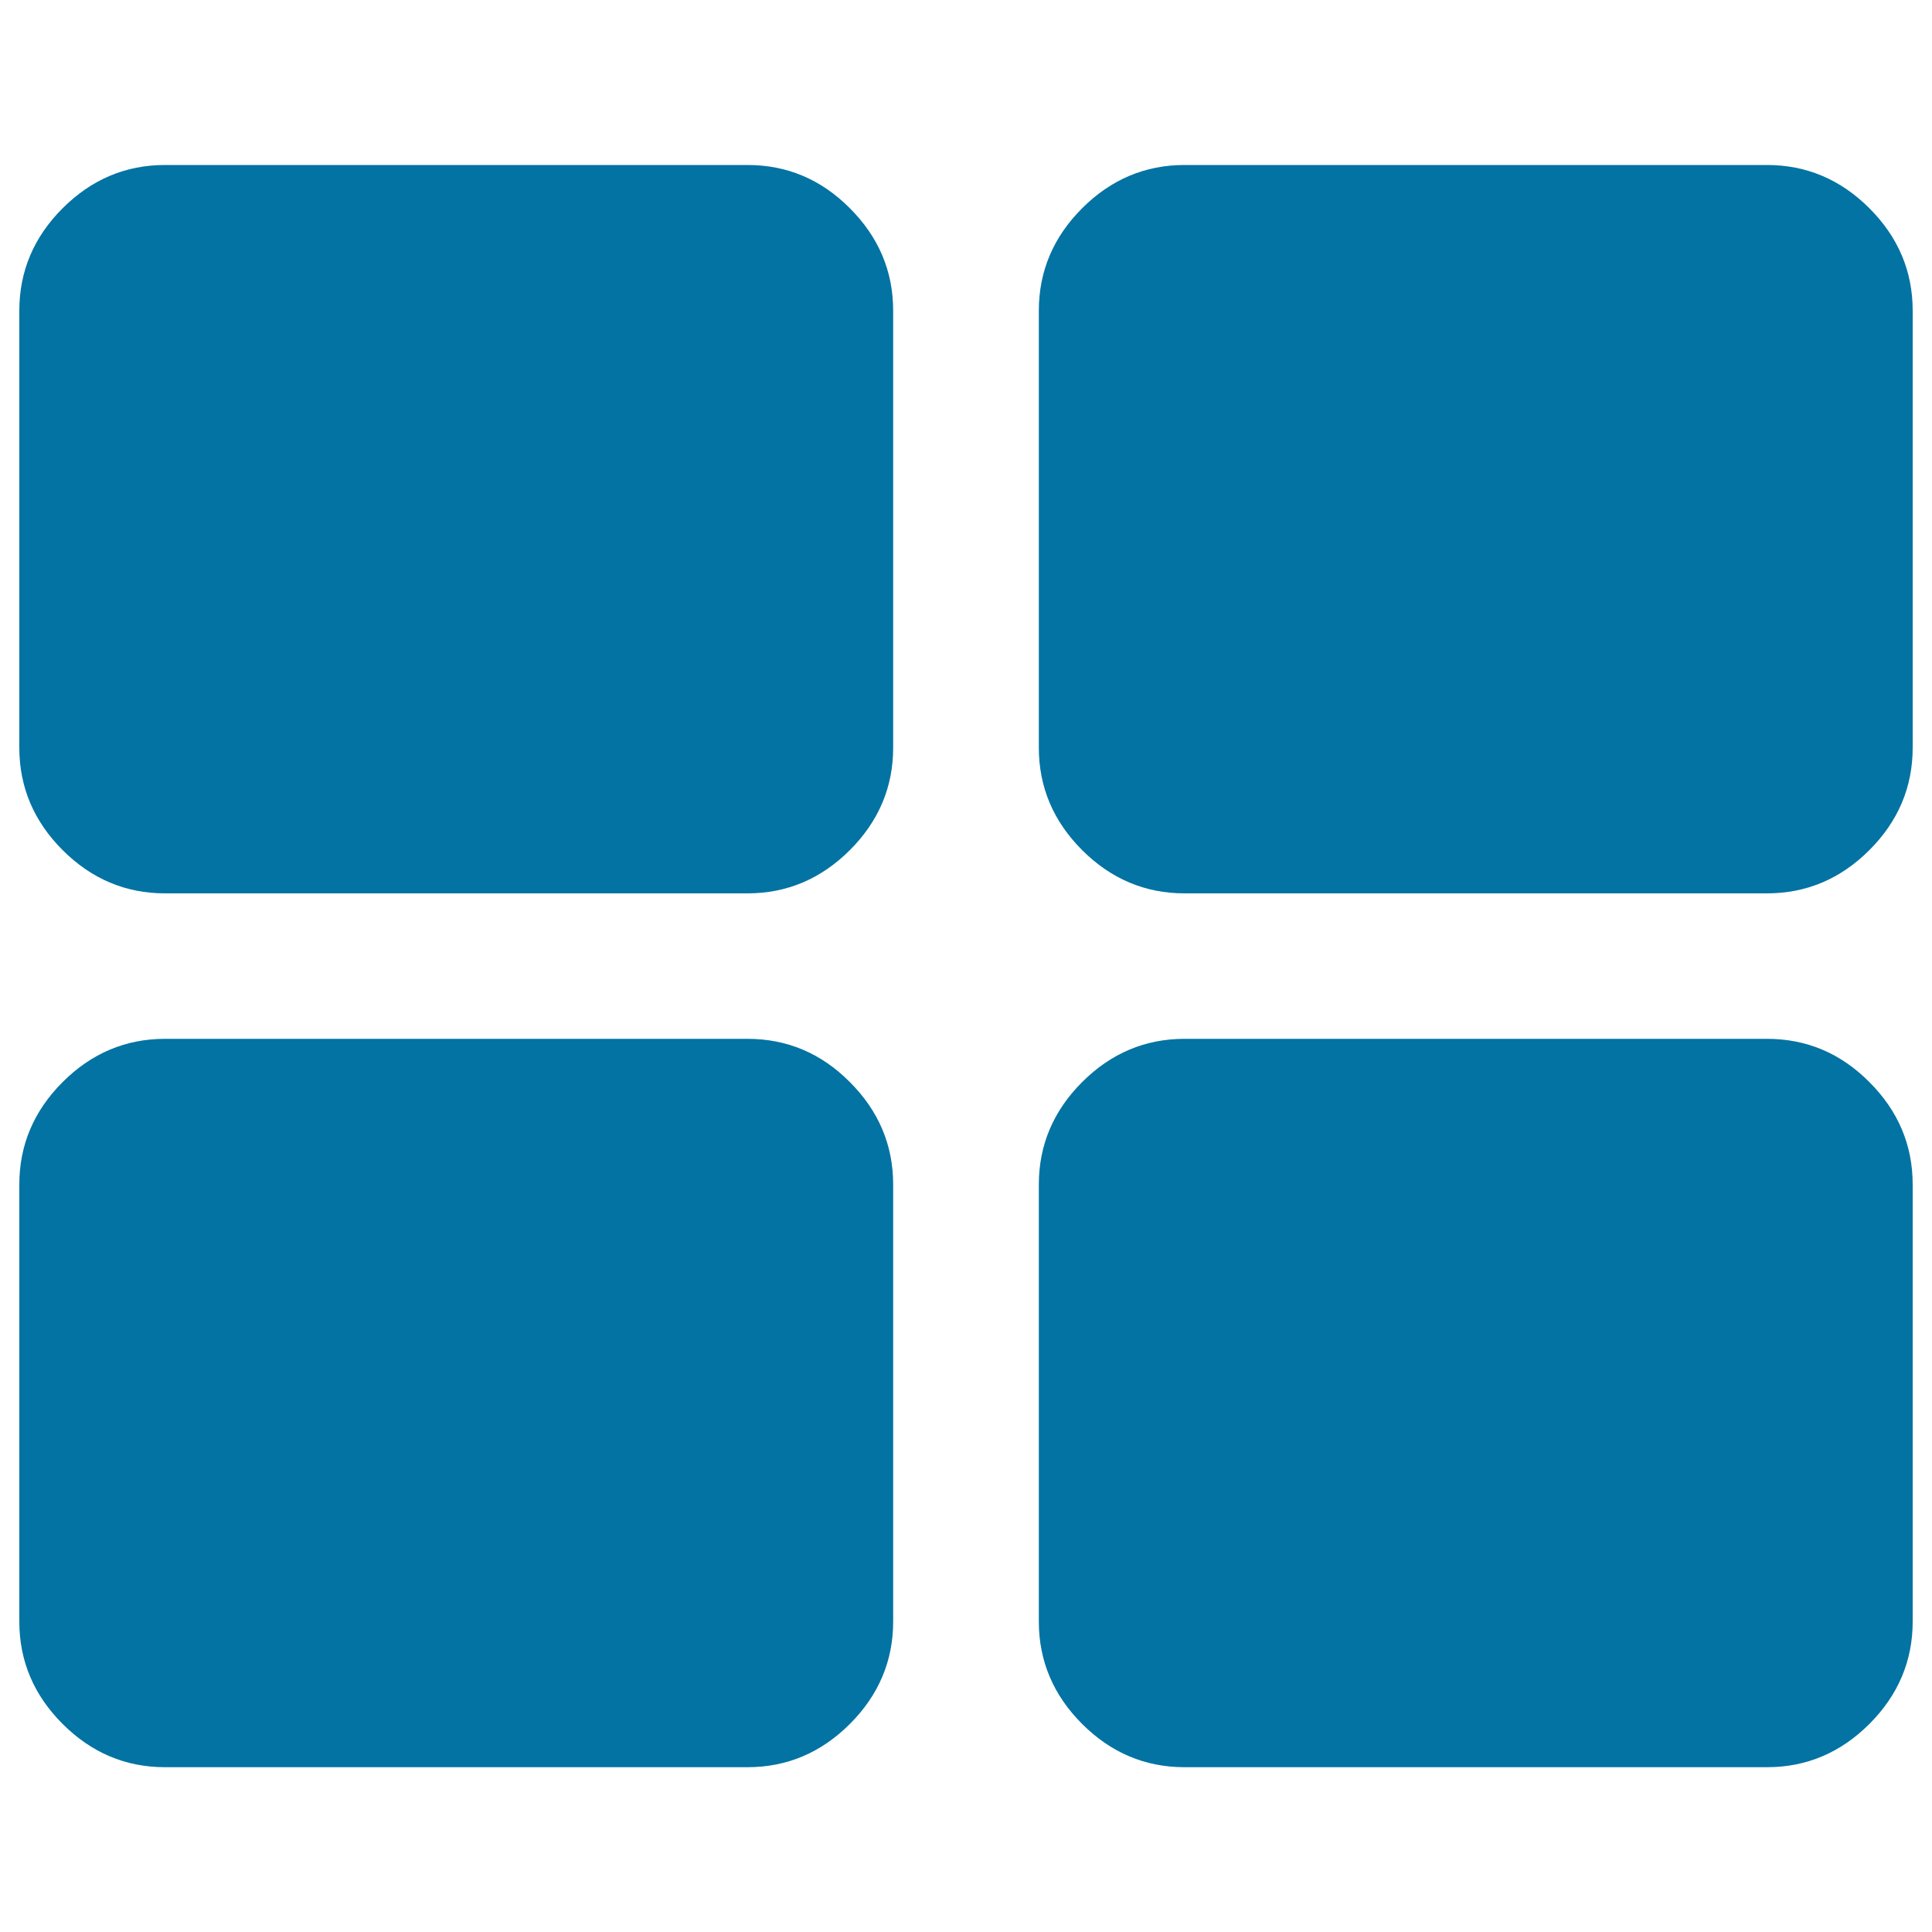
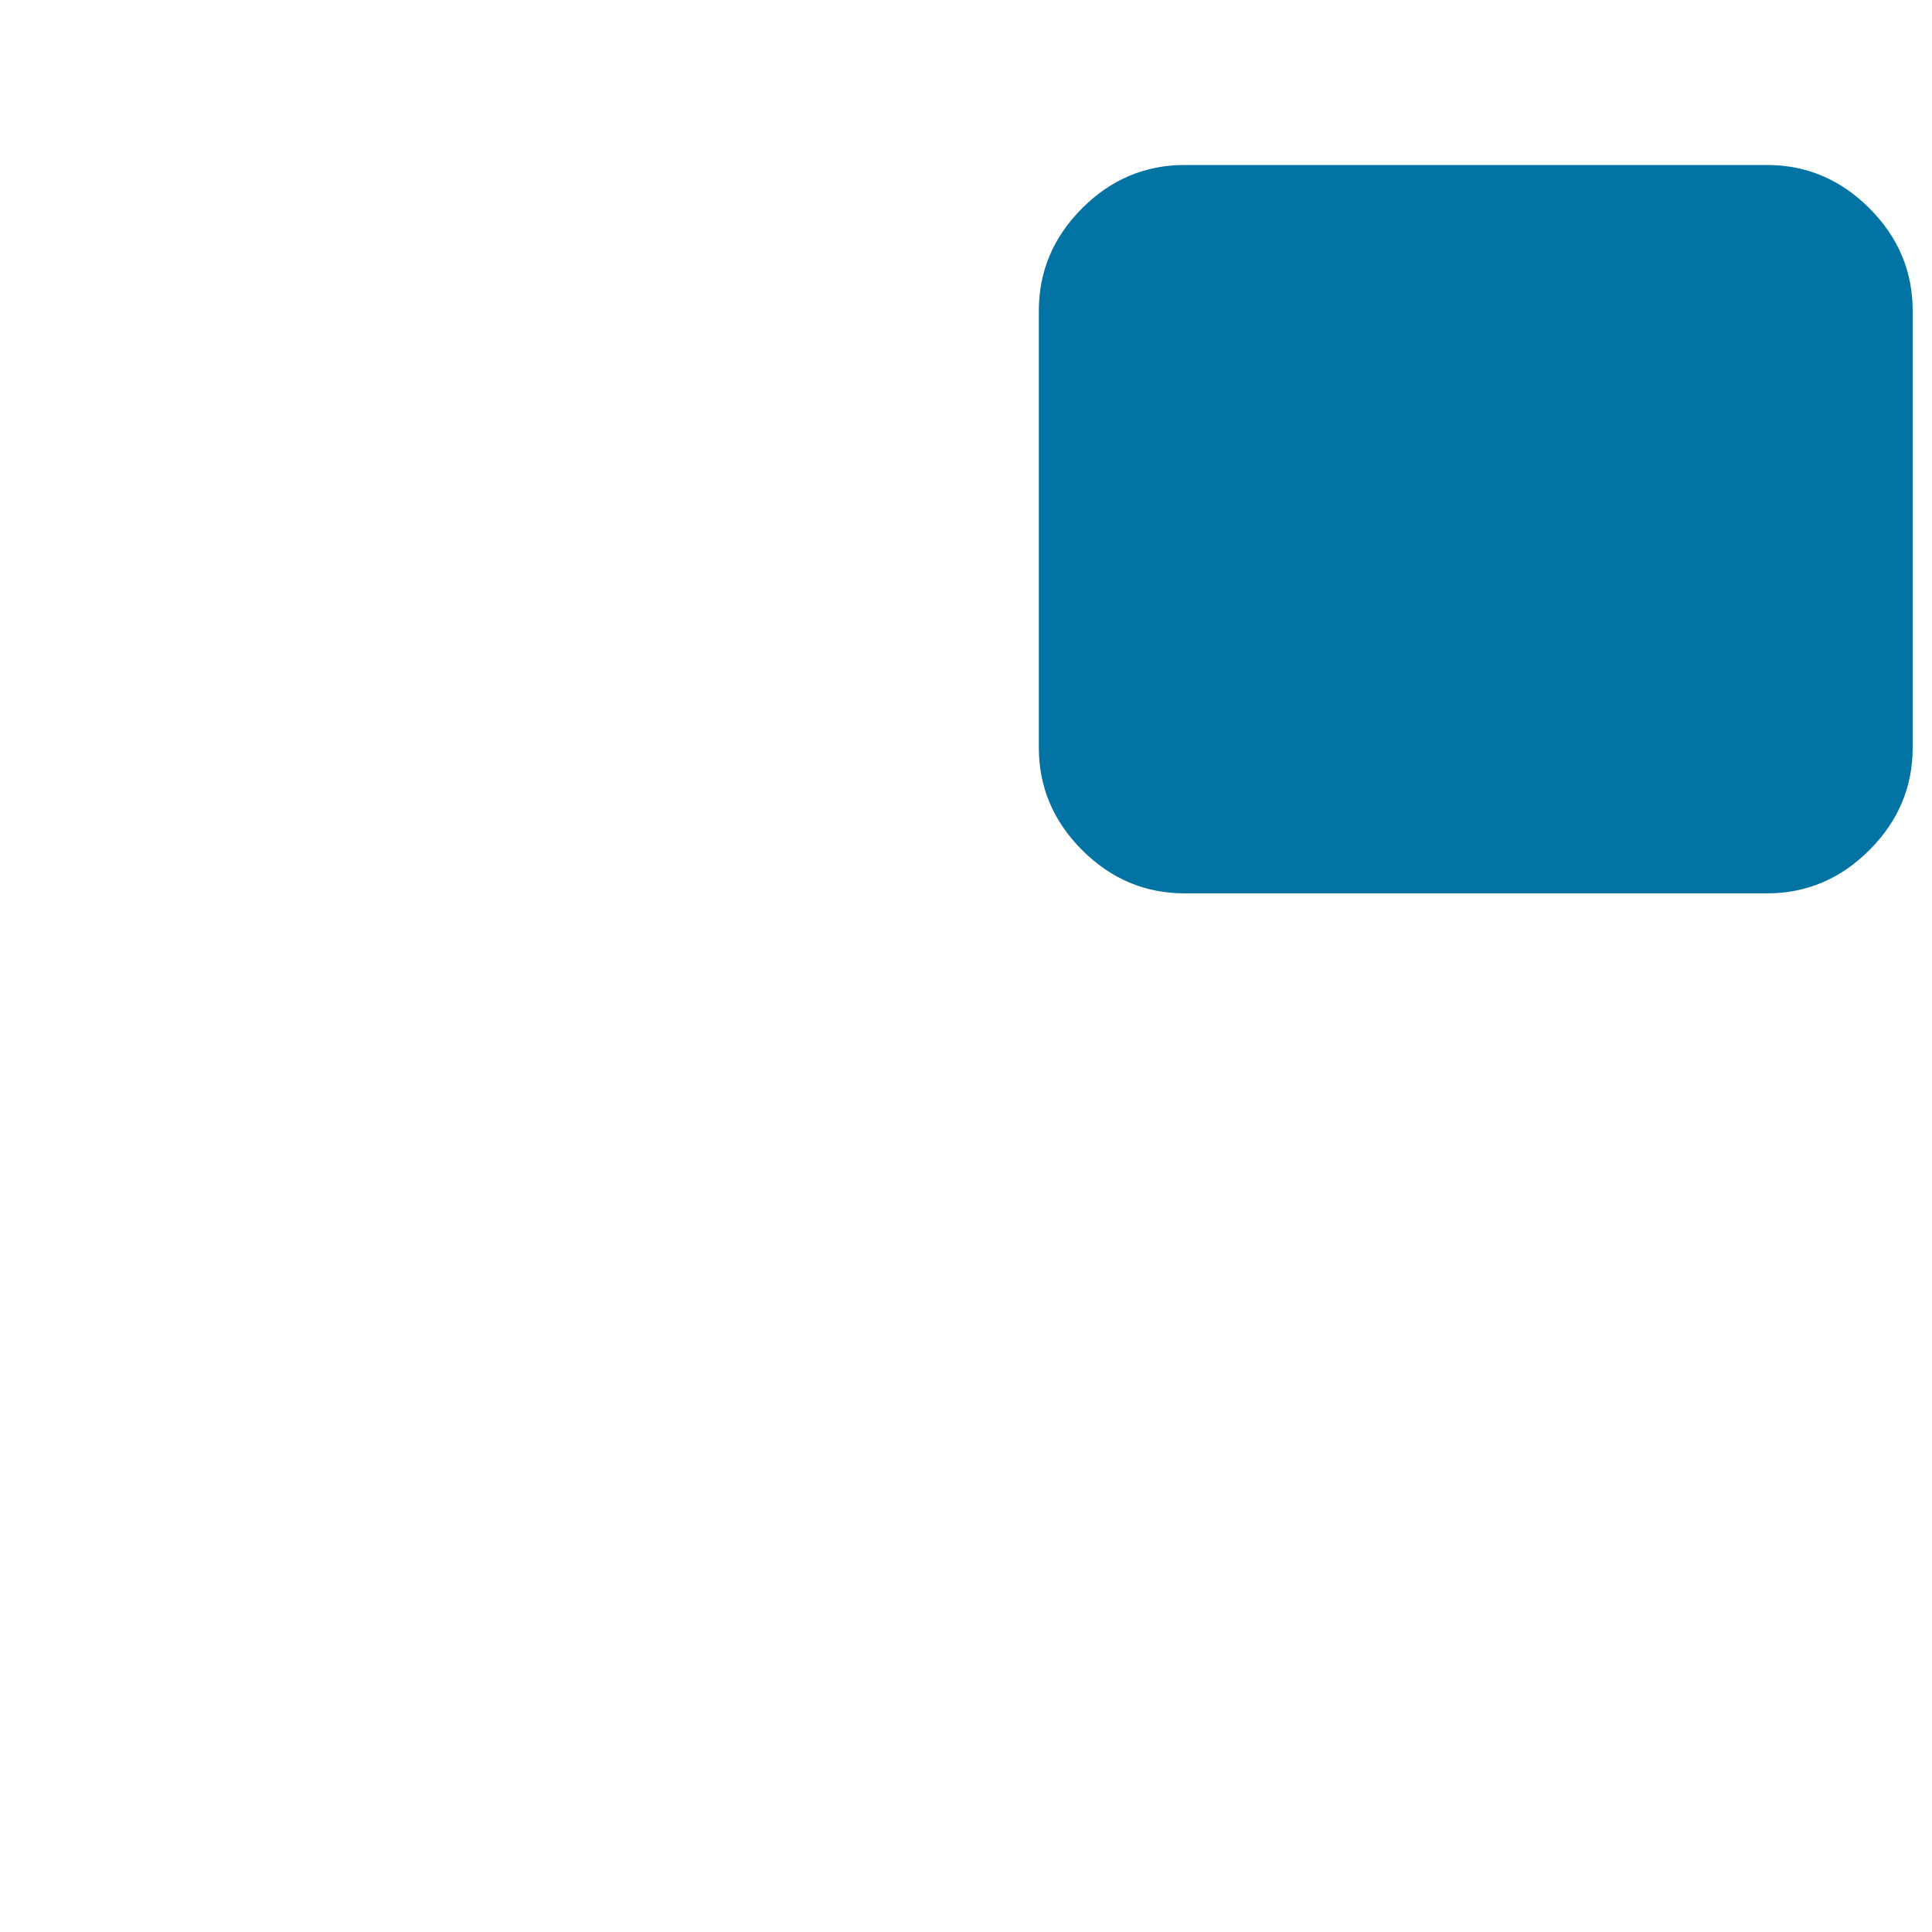
<svg xmlns="http://www.w3.org/2000/svg" viewBox="0 0 1000 1000" style="fill:#0273a2">
  <title>Four Black Squares SVG icon</title>
  <g>
    <g>
-       <path d="M386.9,85.4H85.4c-20.4,0-38.1,7.5-53,22.4c-14.9,14.9-22.4,32.6-22.4,53v226.2c0,20.4,7.5,38.1,22.4,53c14.9,14.9,32.6,22.4,53,22.4h301.5c20.4,0,38.1-7.5,53-22.4c14.9-14.9,22.4-32.6,22.4-53V160.8c0-20.4-7.5-38.1-22.4-53C425,92.8,407.3,85.4,386.9,85.4z" />
-       <path d="M386.9,537.7H85.4c-20.4,0-38.1,7.5-53,22.4C17.5,575,10,592.7,10,613.1v226.2c0,20.4,7.5,38.1,22.4,53c14.9,14.9,32.6,22.4,53,22.4h301.5c20.4,0,38.1-7.5,53-22.4c14.9-14.9,22.4-32.6,22.4-53V613.1c0-20.4-7.5-38.1-22.4-53C425,545.1,407.3,537.7,386.9,537.7z" />
      <path d="M967.6,107.8c-14.9-14.9-32.6-22.4-53-22.4H613.1c-20.4,0-38.1,7.5-53,22.4c-14.9,14.9-22.4,32.6-22.4,53v226.2c0,20.4,7.5,38.1,22.4,53c14.9,14.9,32.6,22.4,53,22.4h301.5c20.4,0,38.1-7.5,53-22.4c14.9-14.9,22.4-32.6,22.4-53V160.8C990,140.4,982.5,122.7,967.6,107.8z" />
-       <path d="M914.6,537.7H613.1c-20.4,0-38.1,7.5-53,22.4c-14.9,14.9-22.4,32.6-22.4,53v226.2c0,20.4,7.5,38.1,22.4,53c14.9,14.9,32.6,22.4,53,22.4h301.5c20.4,0,38.1-7.5,53-22.4c14.9-14.9,22.4-32.6,22.4-53V613.1c0-20.4-7.5-38.1-22.4-53C952.7,545.1,935,537.7,914.6,537.7z" />
    </g>
  </g>
</svg>